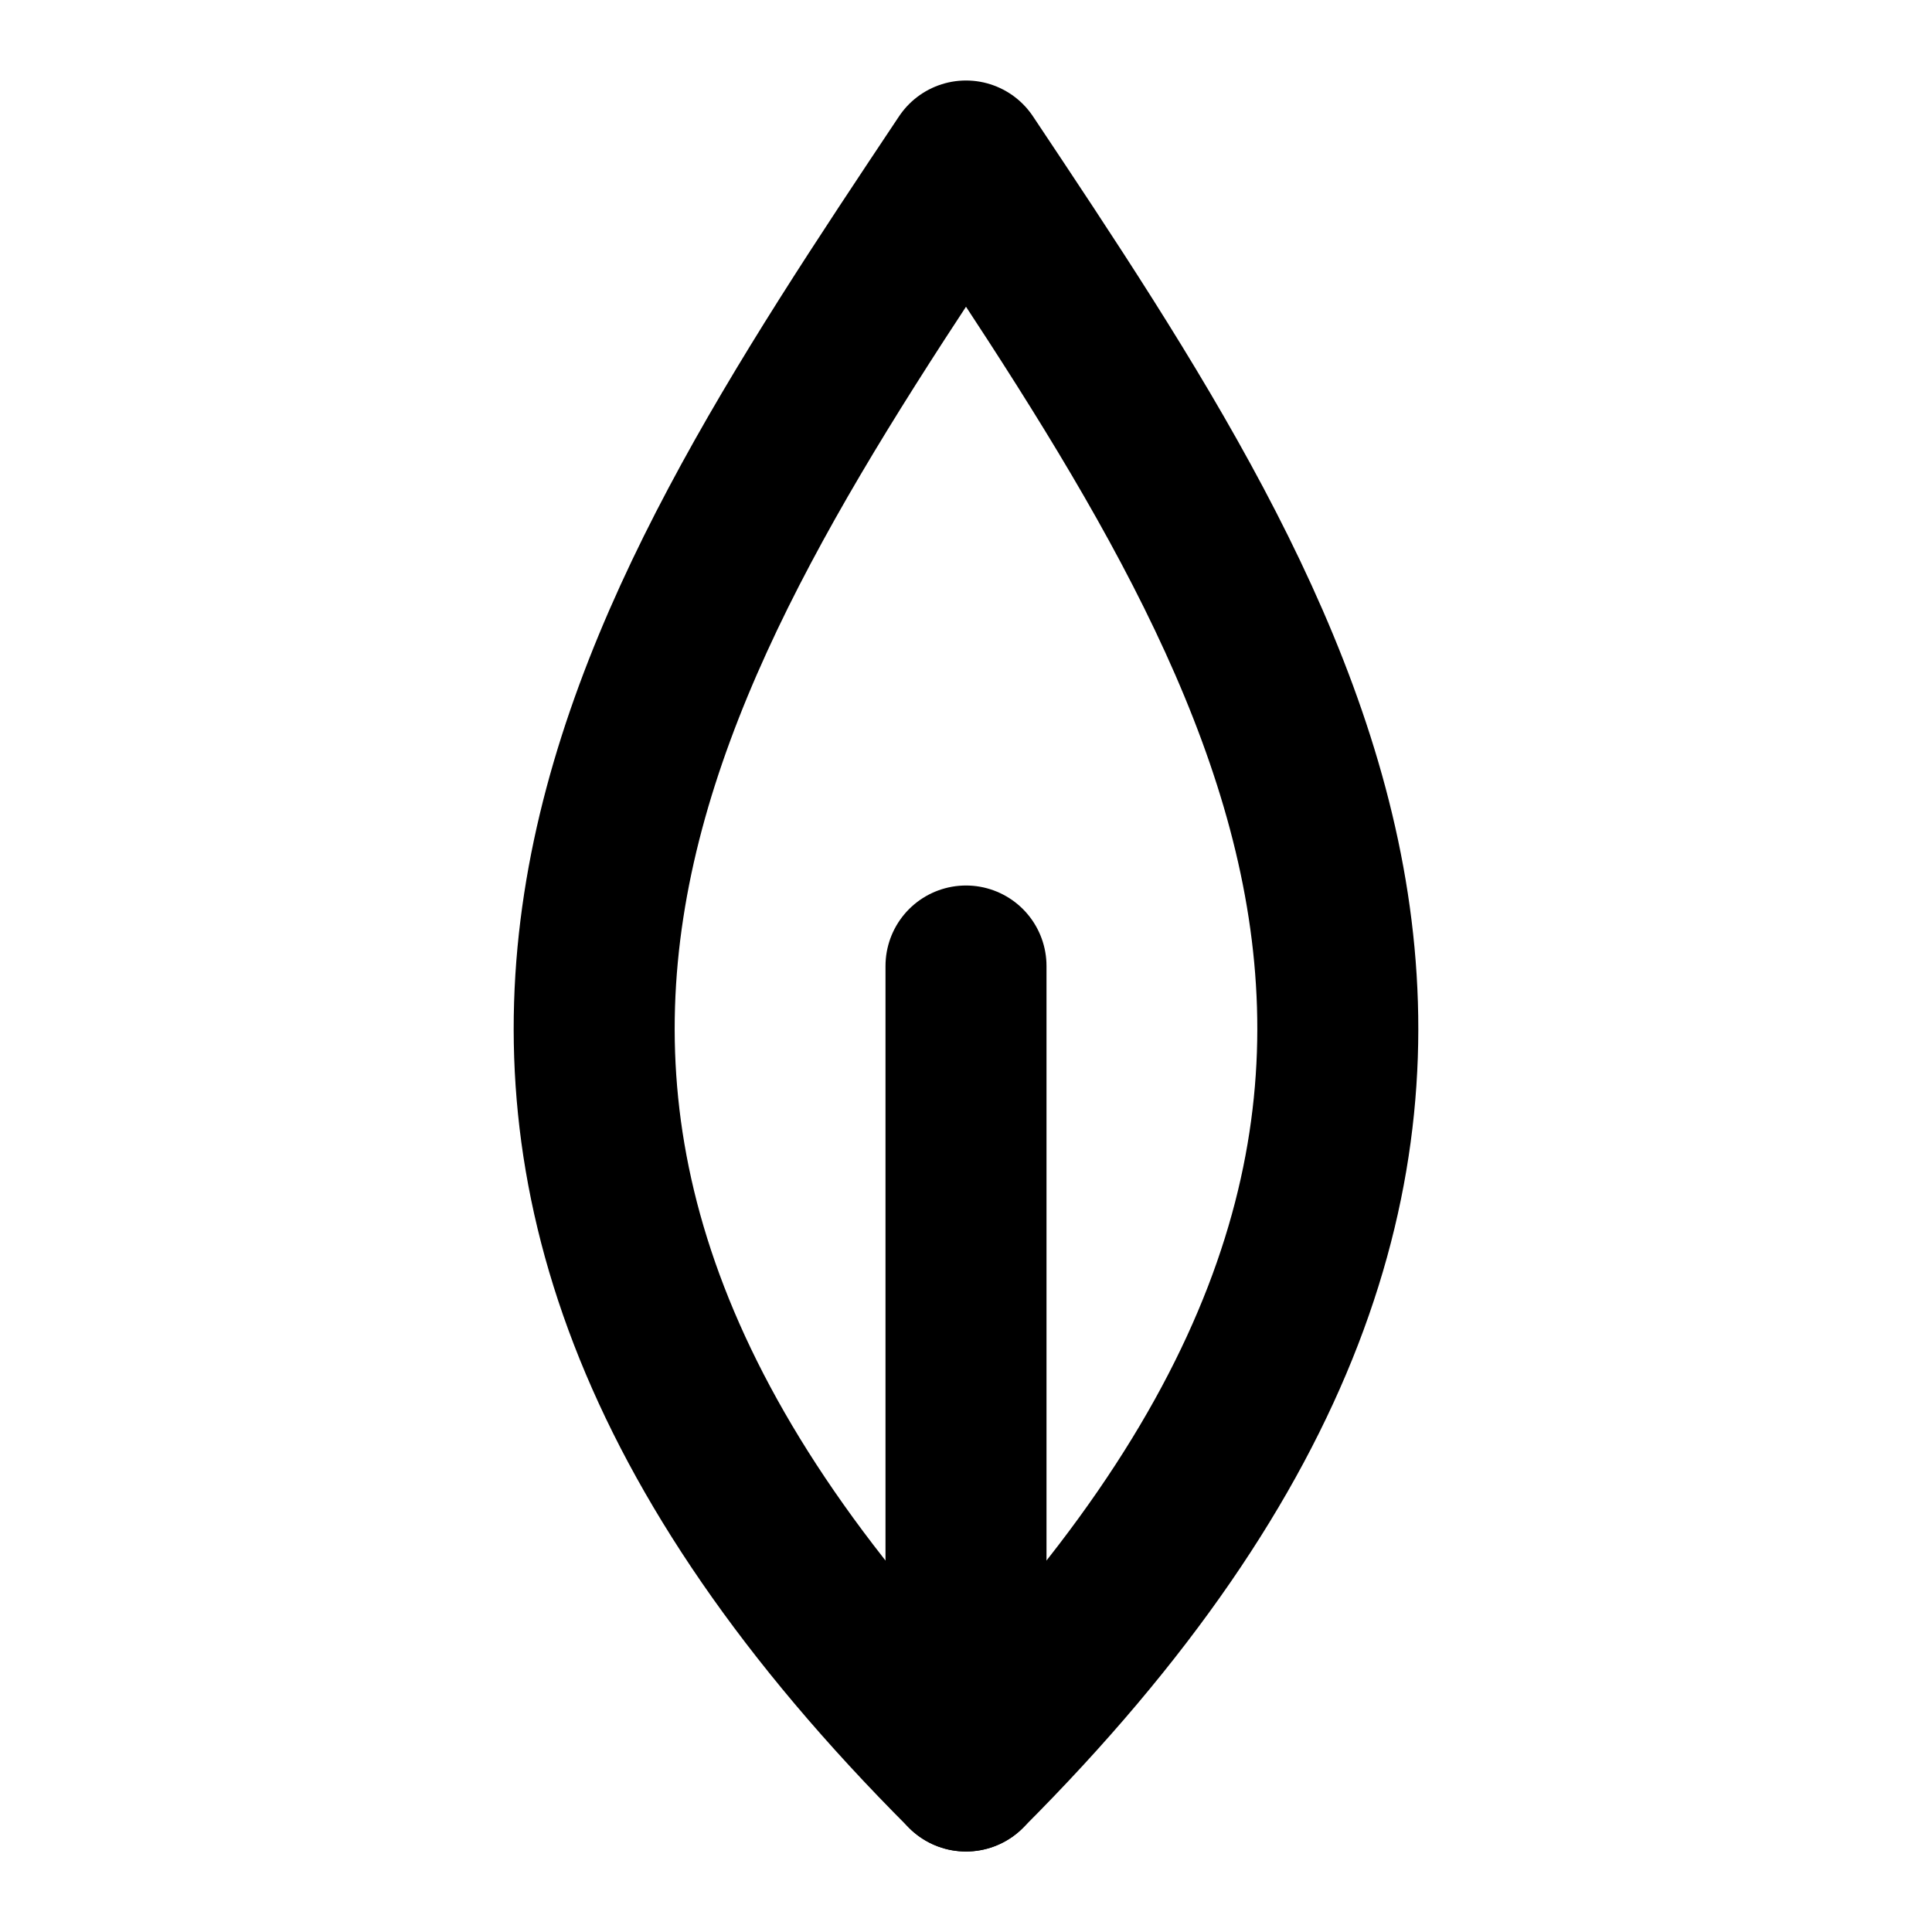
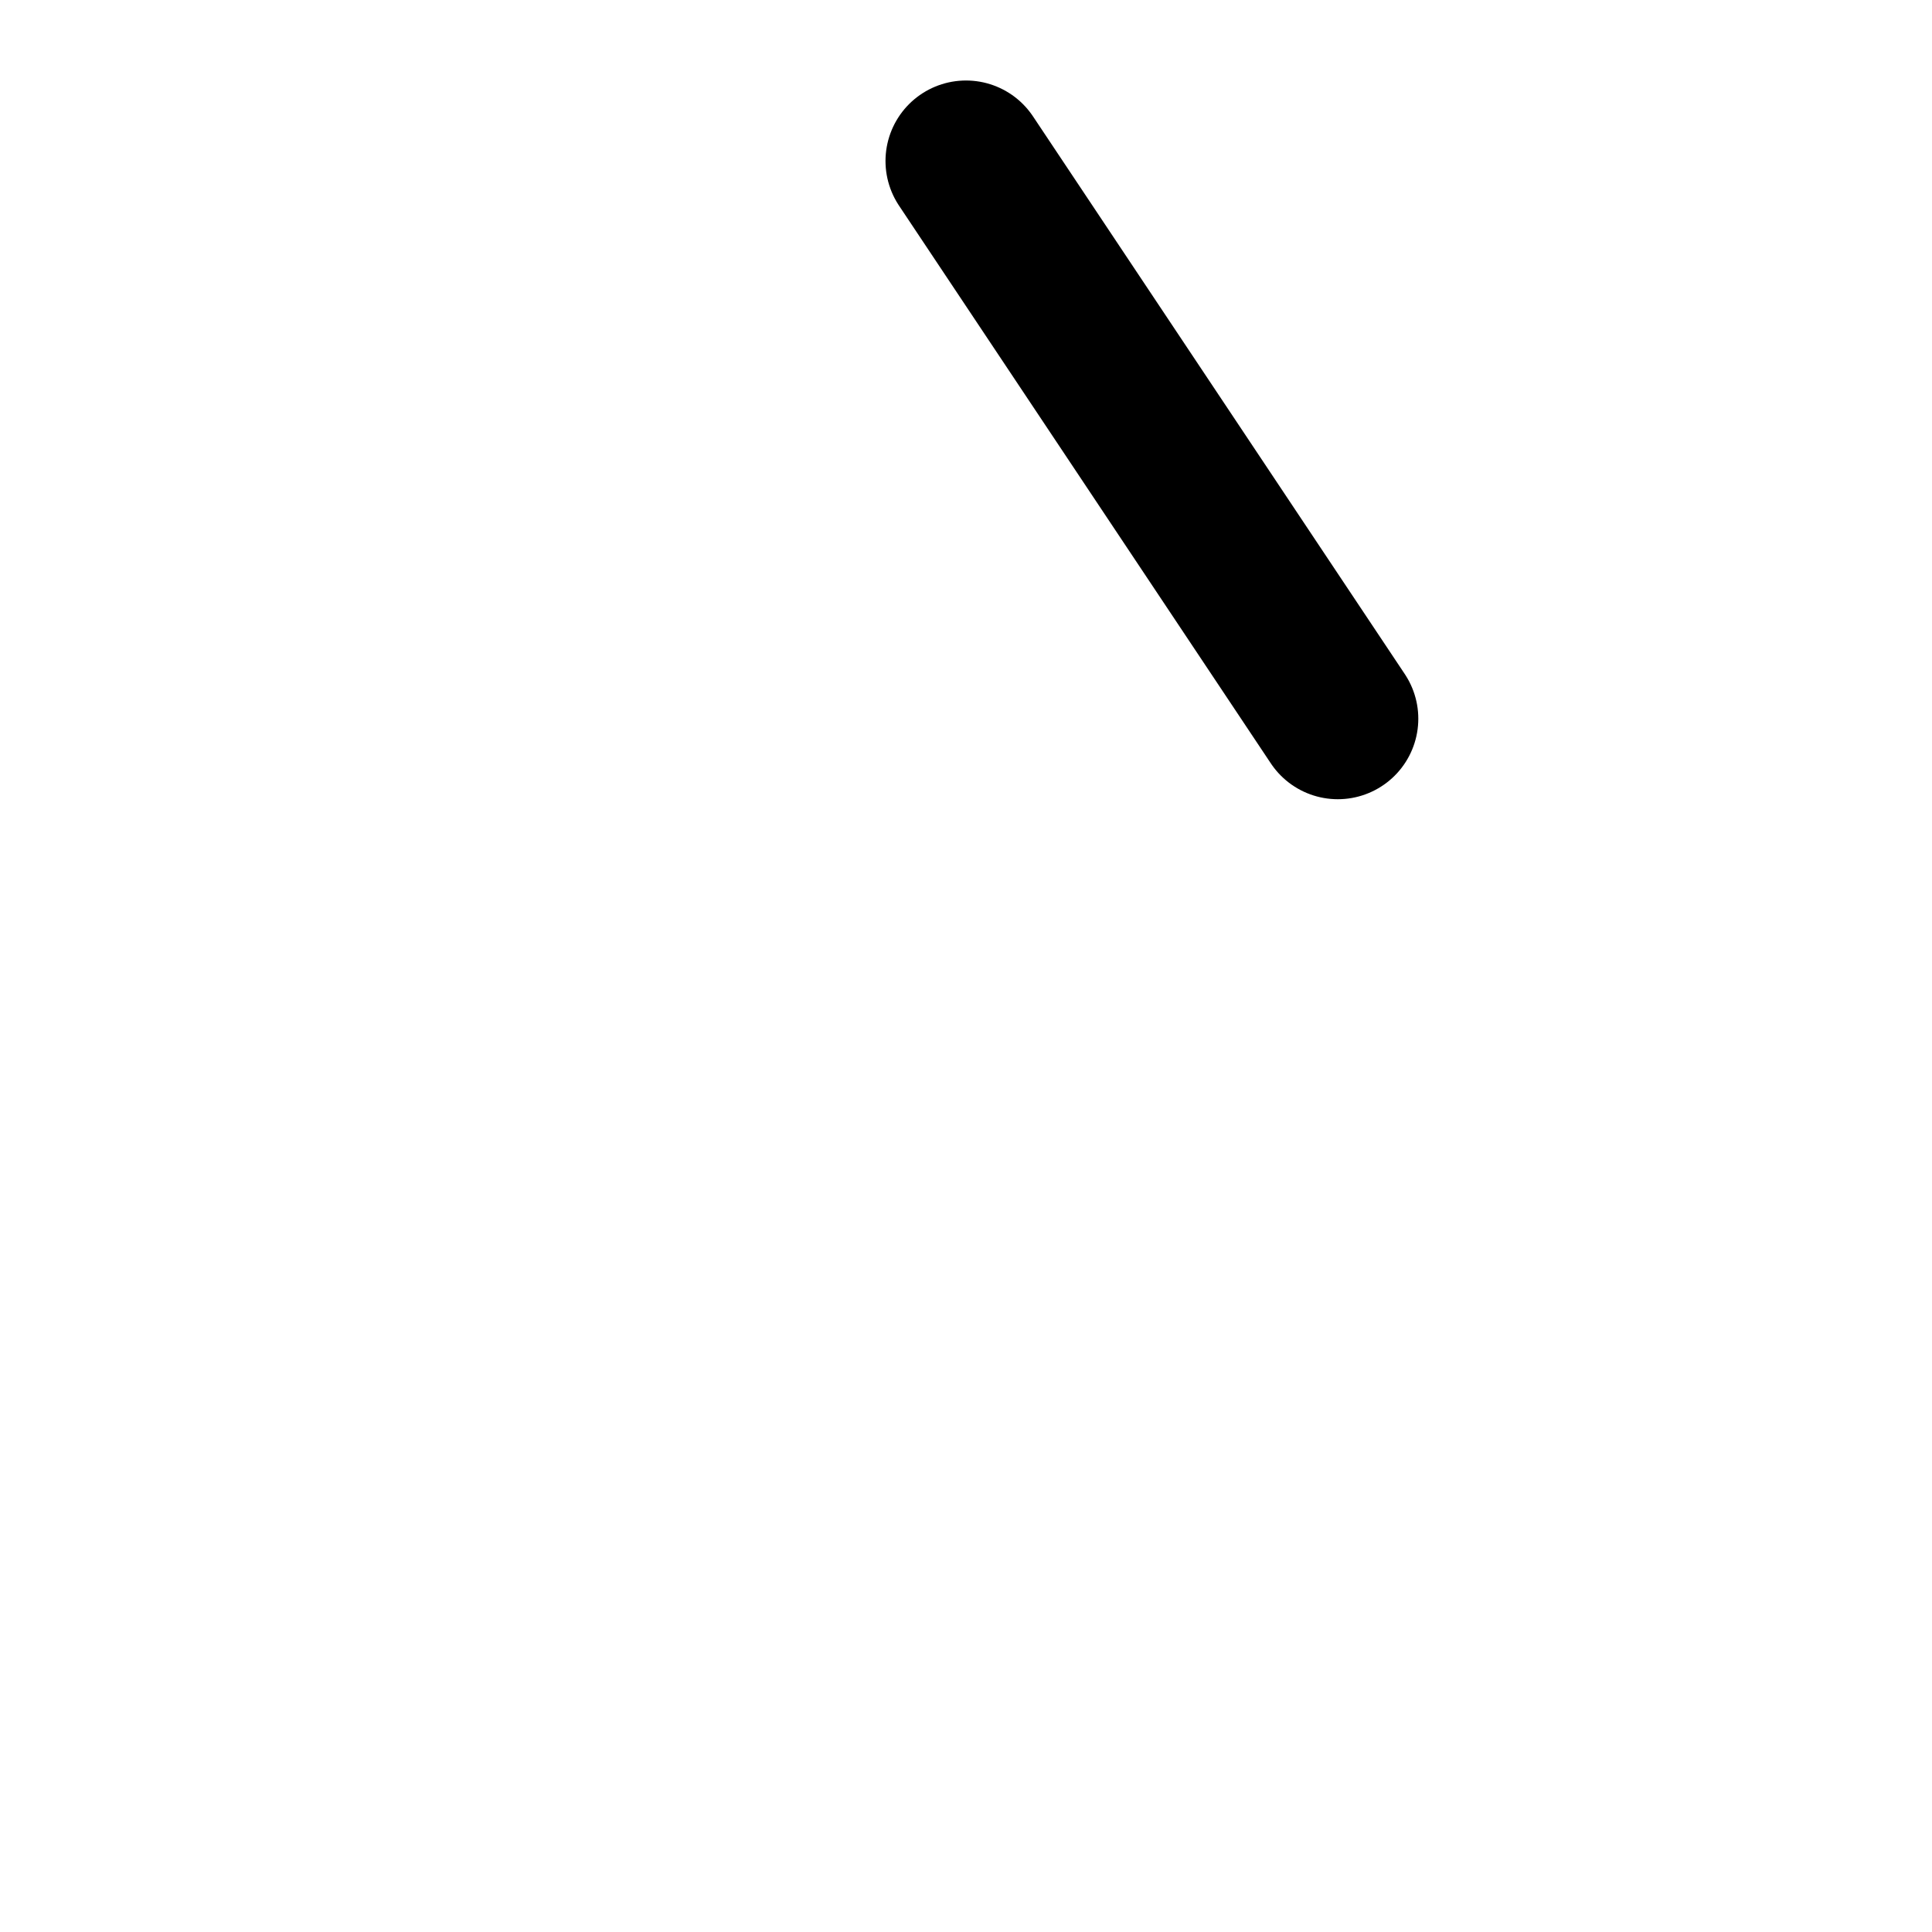
<svg xmlns="http://www.w3.org/2000/svg" width="48" height="48" viewBox="0 0 24 24" fill="none" stroke="currentColor" stroke-width="2" stroke-linecap="round" stroke-linejoin="round">
-   <path d="M12 2C8 8 4 14 12 22C20 14 16 8 12 2z" />
-   <path d="M12 12l0 10" />
+   <path d="M12 2C20 14 16 8 12 2z" />
</svg>